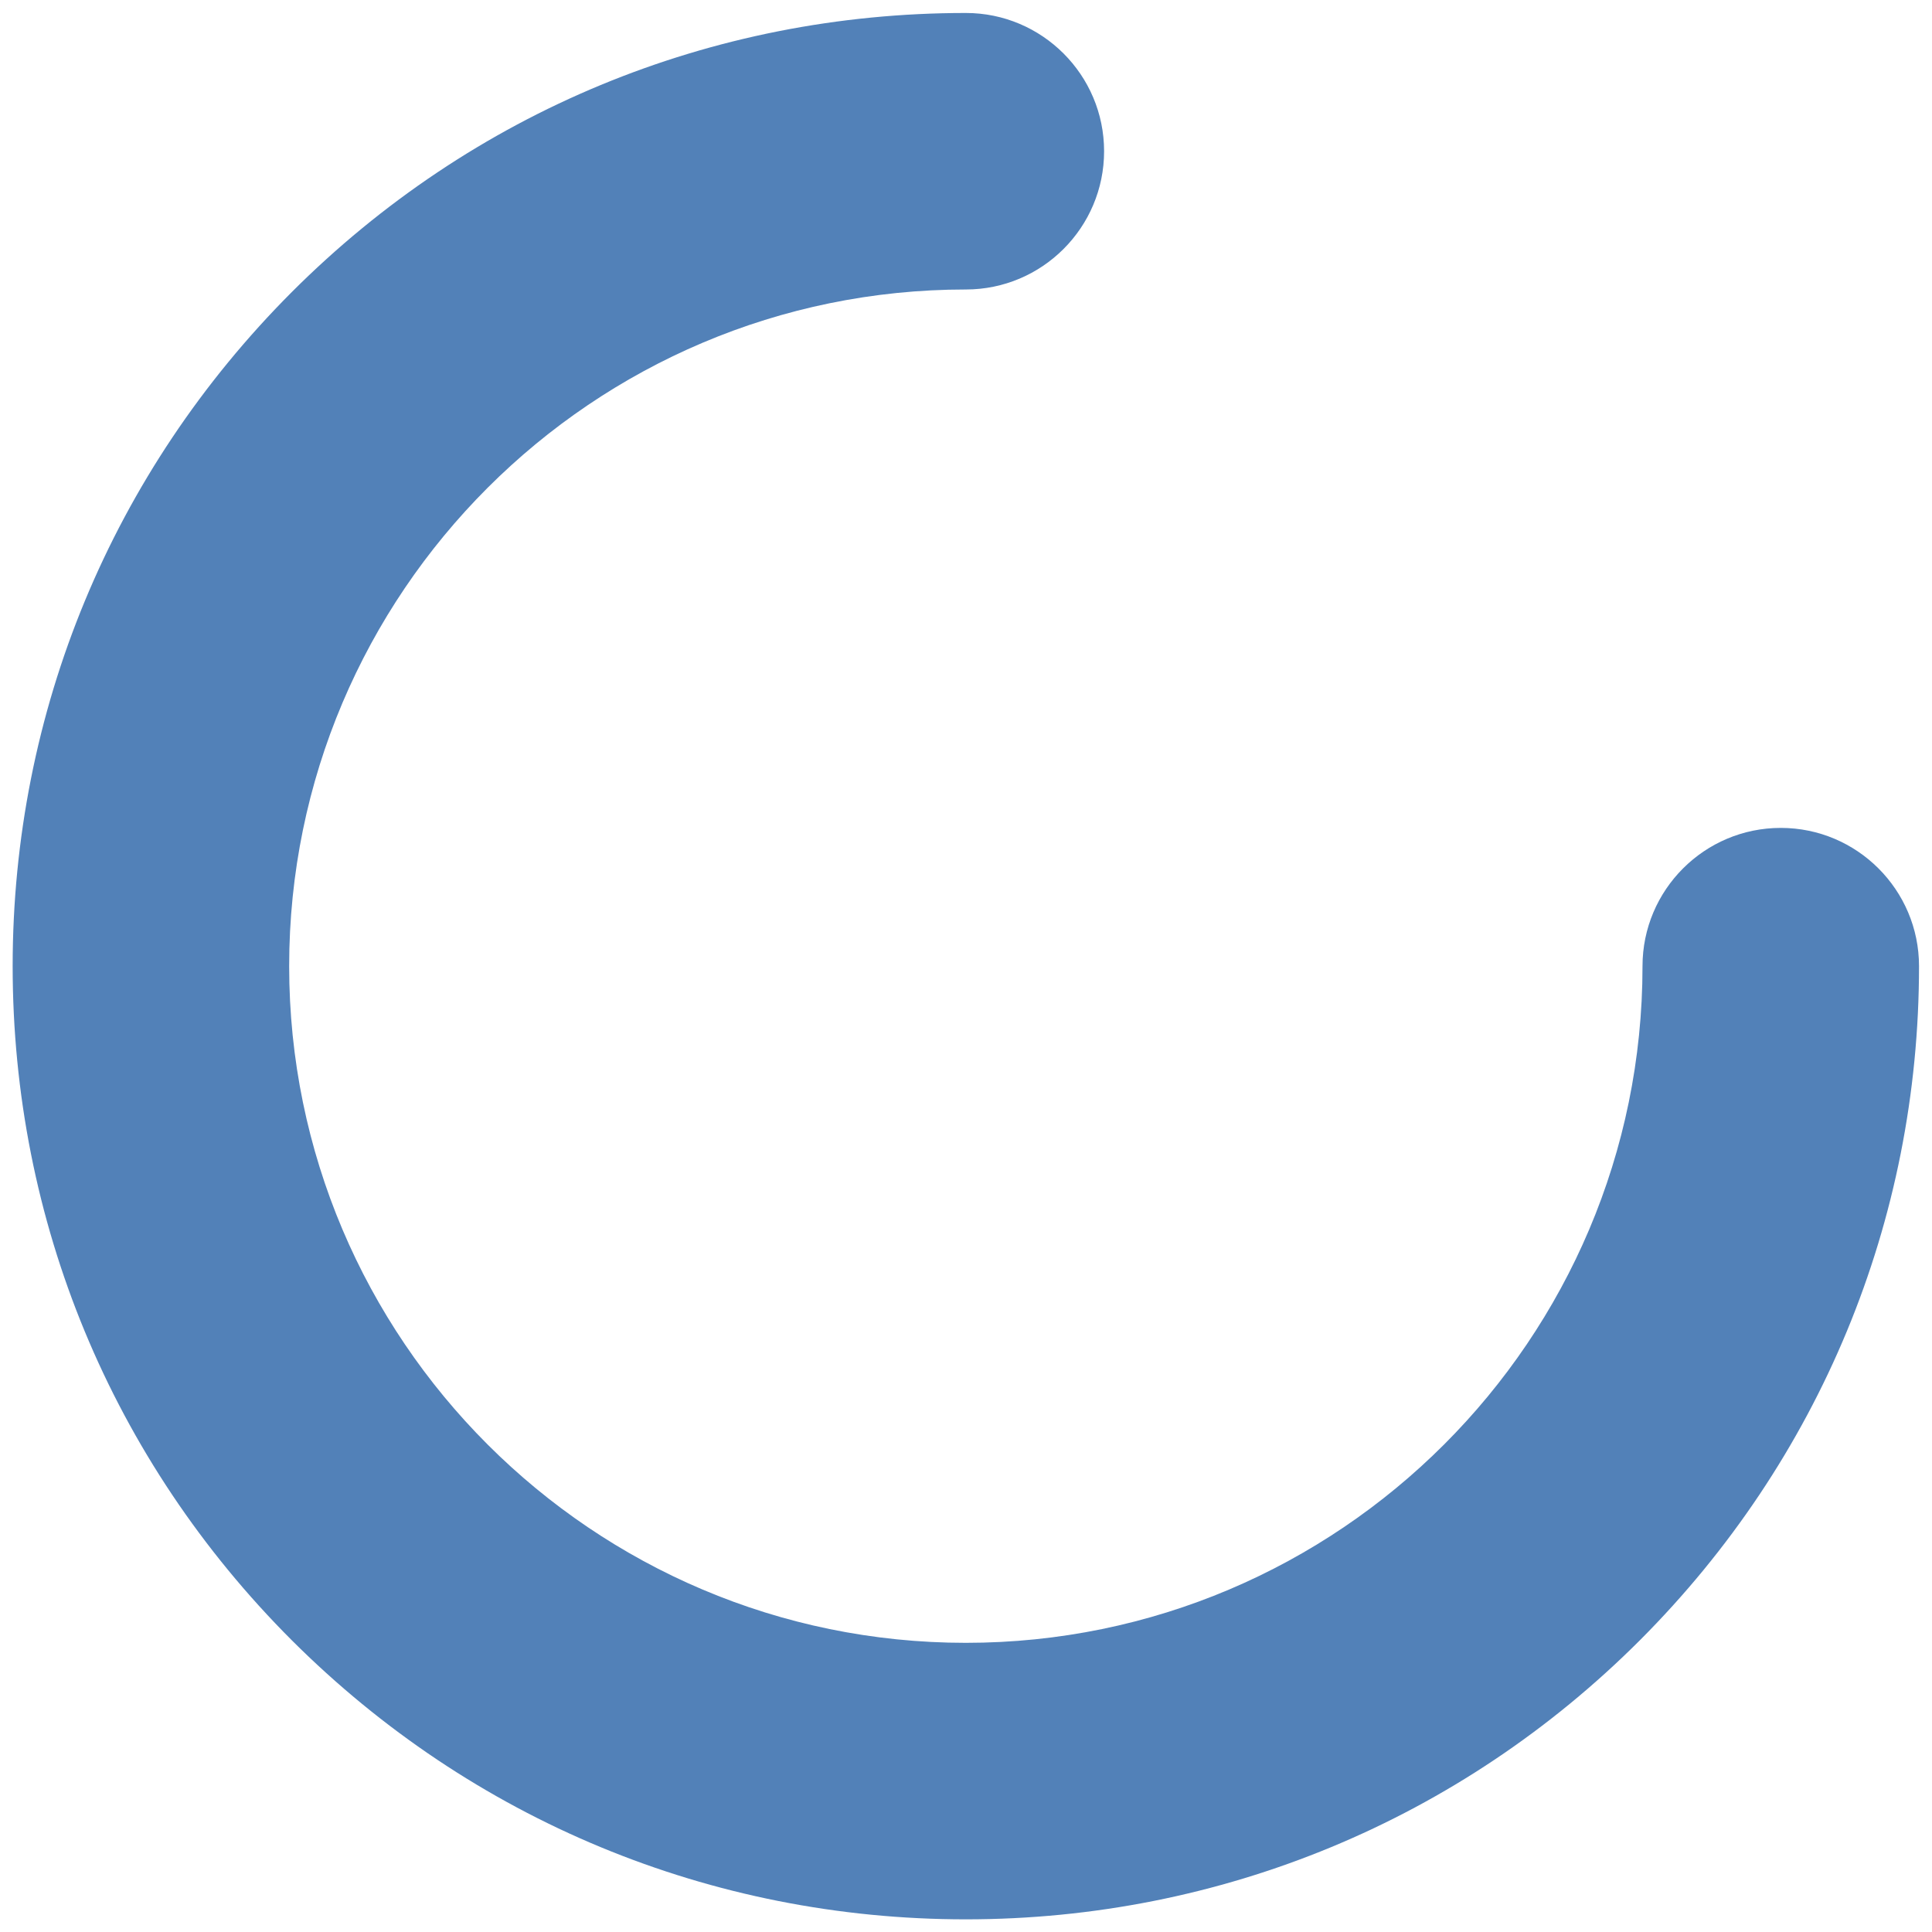
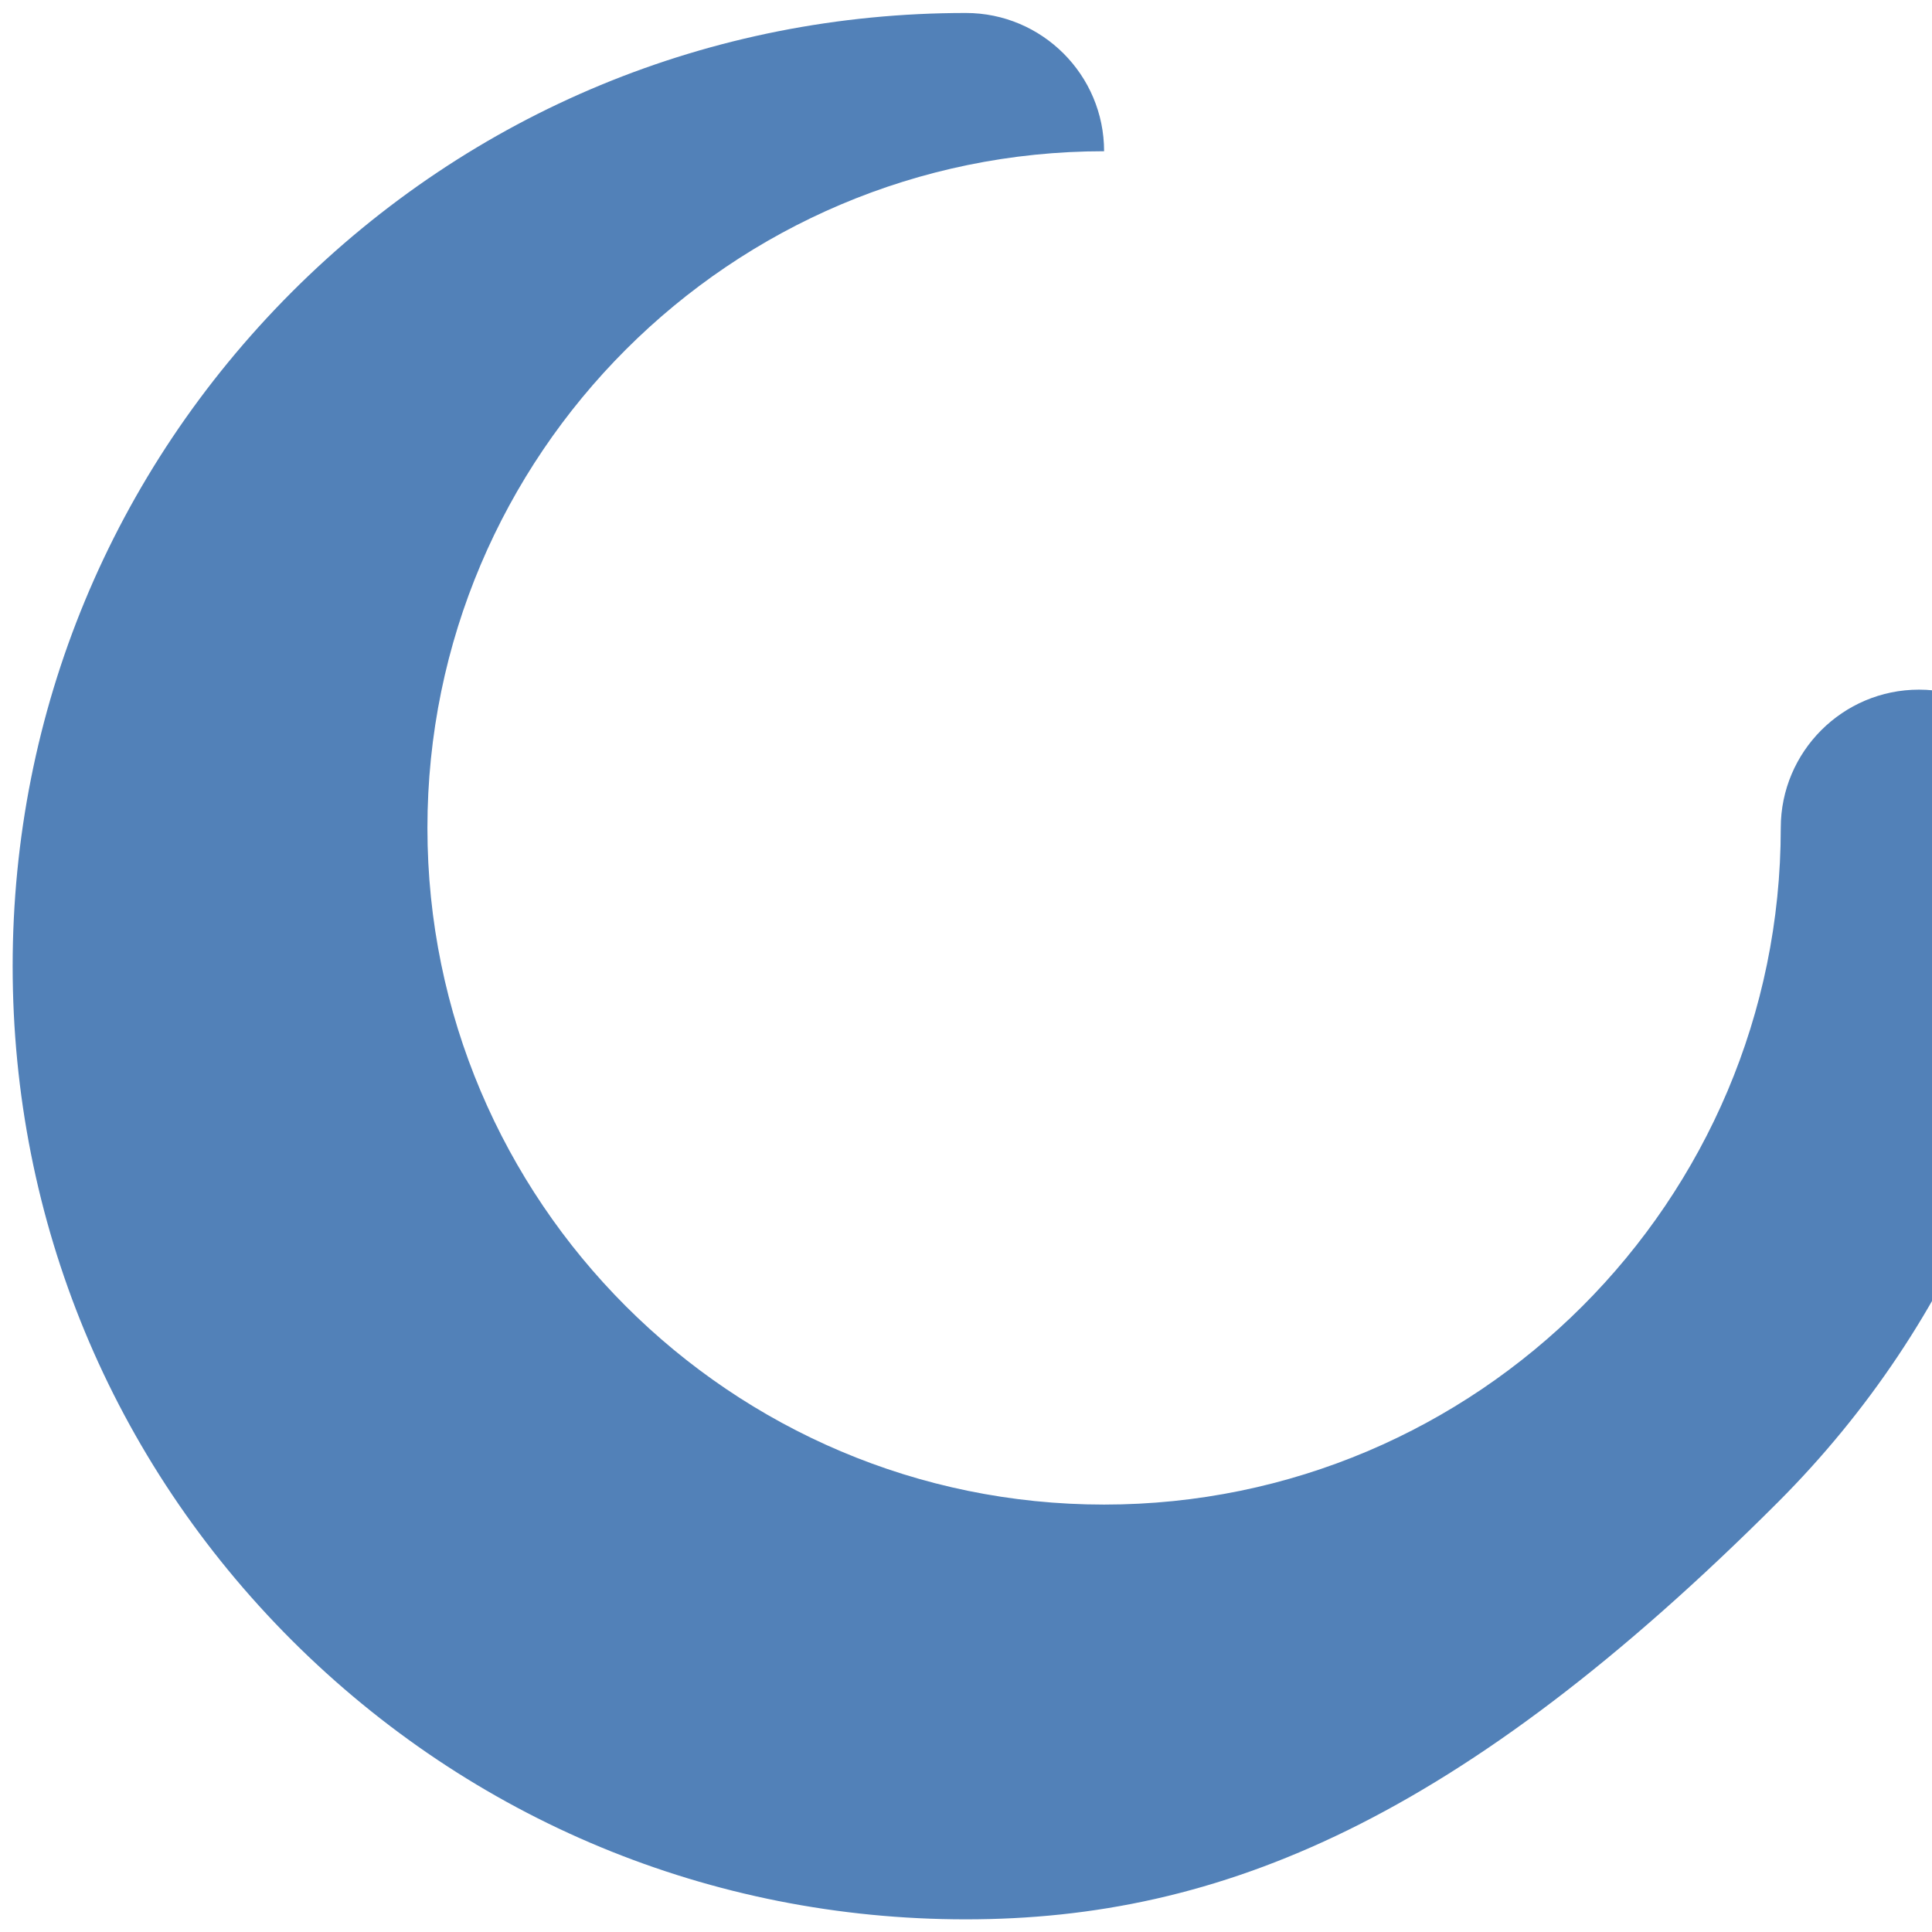
<svg xmlns="http://www.w3.org/2000/svg" id="Слой_1" x="0px" y="0px" viewBox="0 0 595.3 595.3" style="enable-background:new 0 0 595.3 595.3;" xml:space="preserve">
  <style type="text/css"> .st0{fill:#5281B8;} </style>
-   <path class="st0" d="M297.6,591.4c-78.5,0-152.2-30.6-207.7-86c-55.5-55.5-86-129.2-86-207.7c0-78.5,30.6-152.2,86-207.7 c55.5-55.5,129.2-86,207.7-86c23.5,0,42.6,19.1,42.6,42.6s-19.1,42.6-42.6,42.6c-115,0-208.5,93.5-208.5,208.5 c0,115,93.5,208.5,208.5,208.5c115,0,208.5-93.5,208.5-208.5c0-23.5,19.1-42.6,42.6-42.6s42.6,19.1,42.6,42.6 c0,78.5-30.6,152.2-86,207.7C449.9,560.8,376.1,591.4,297.6,591.4z" />
+   <path class="st0" d="M297.6,591.4c-78.5,0-152.2-30.6-207.7-86c-55.5-55.5-86-129.2-86-207.7c0-78.5,30.6-152.2,86-207.7 c55.5-55.5,129.2-86,207.7-86c23.5,0,42.6,19.1,42.6,42.6c-115,0-208.5,93.5-208.5,208.5 c0,115,93.5,208.5,208.5,208.5c115,0,208.5-93.5,208.5-208.5c0-23.5,19.1-42.6,42.6-42.6s42.6,19.1,42.6,42.6 c0,78.5-30.6,152.2-86,207.7C449.9,560.8,376.1,591.4,297.6,591.4z" />
</svg>